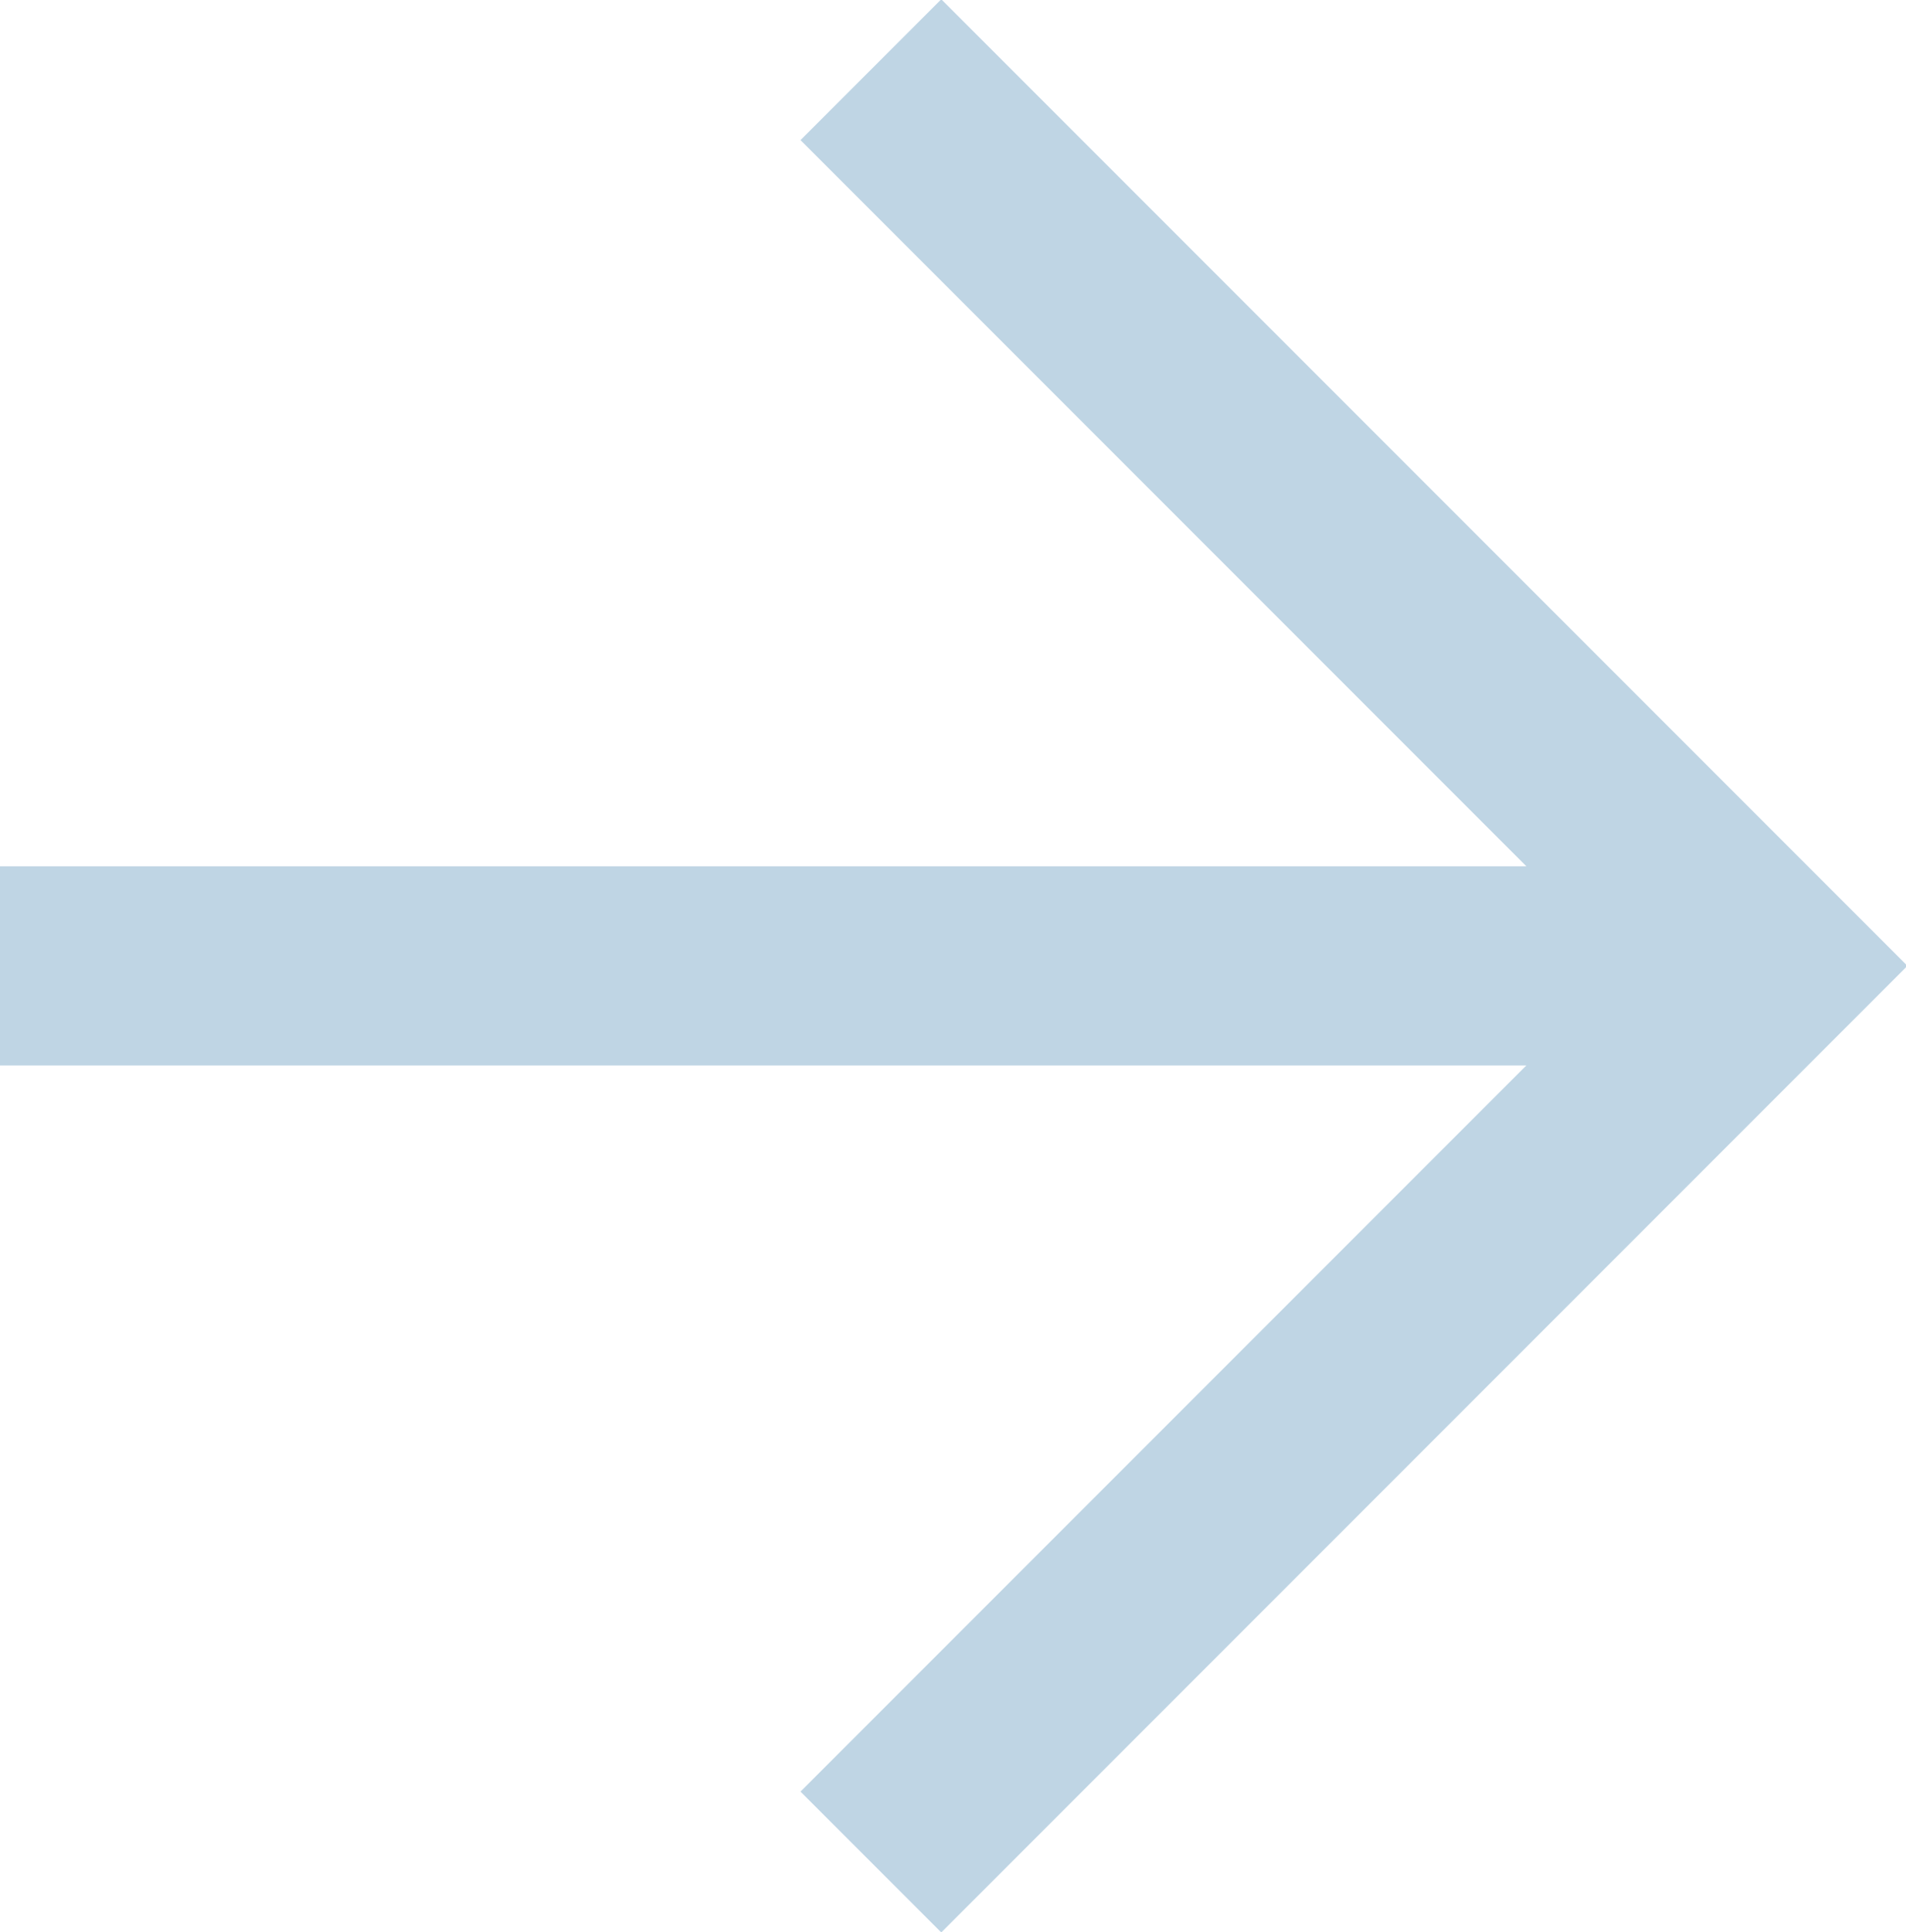
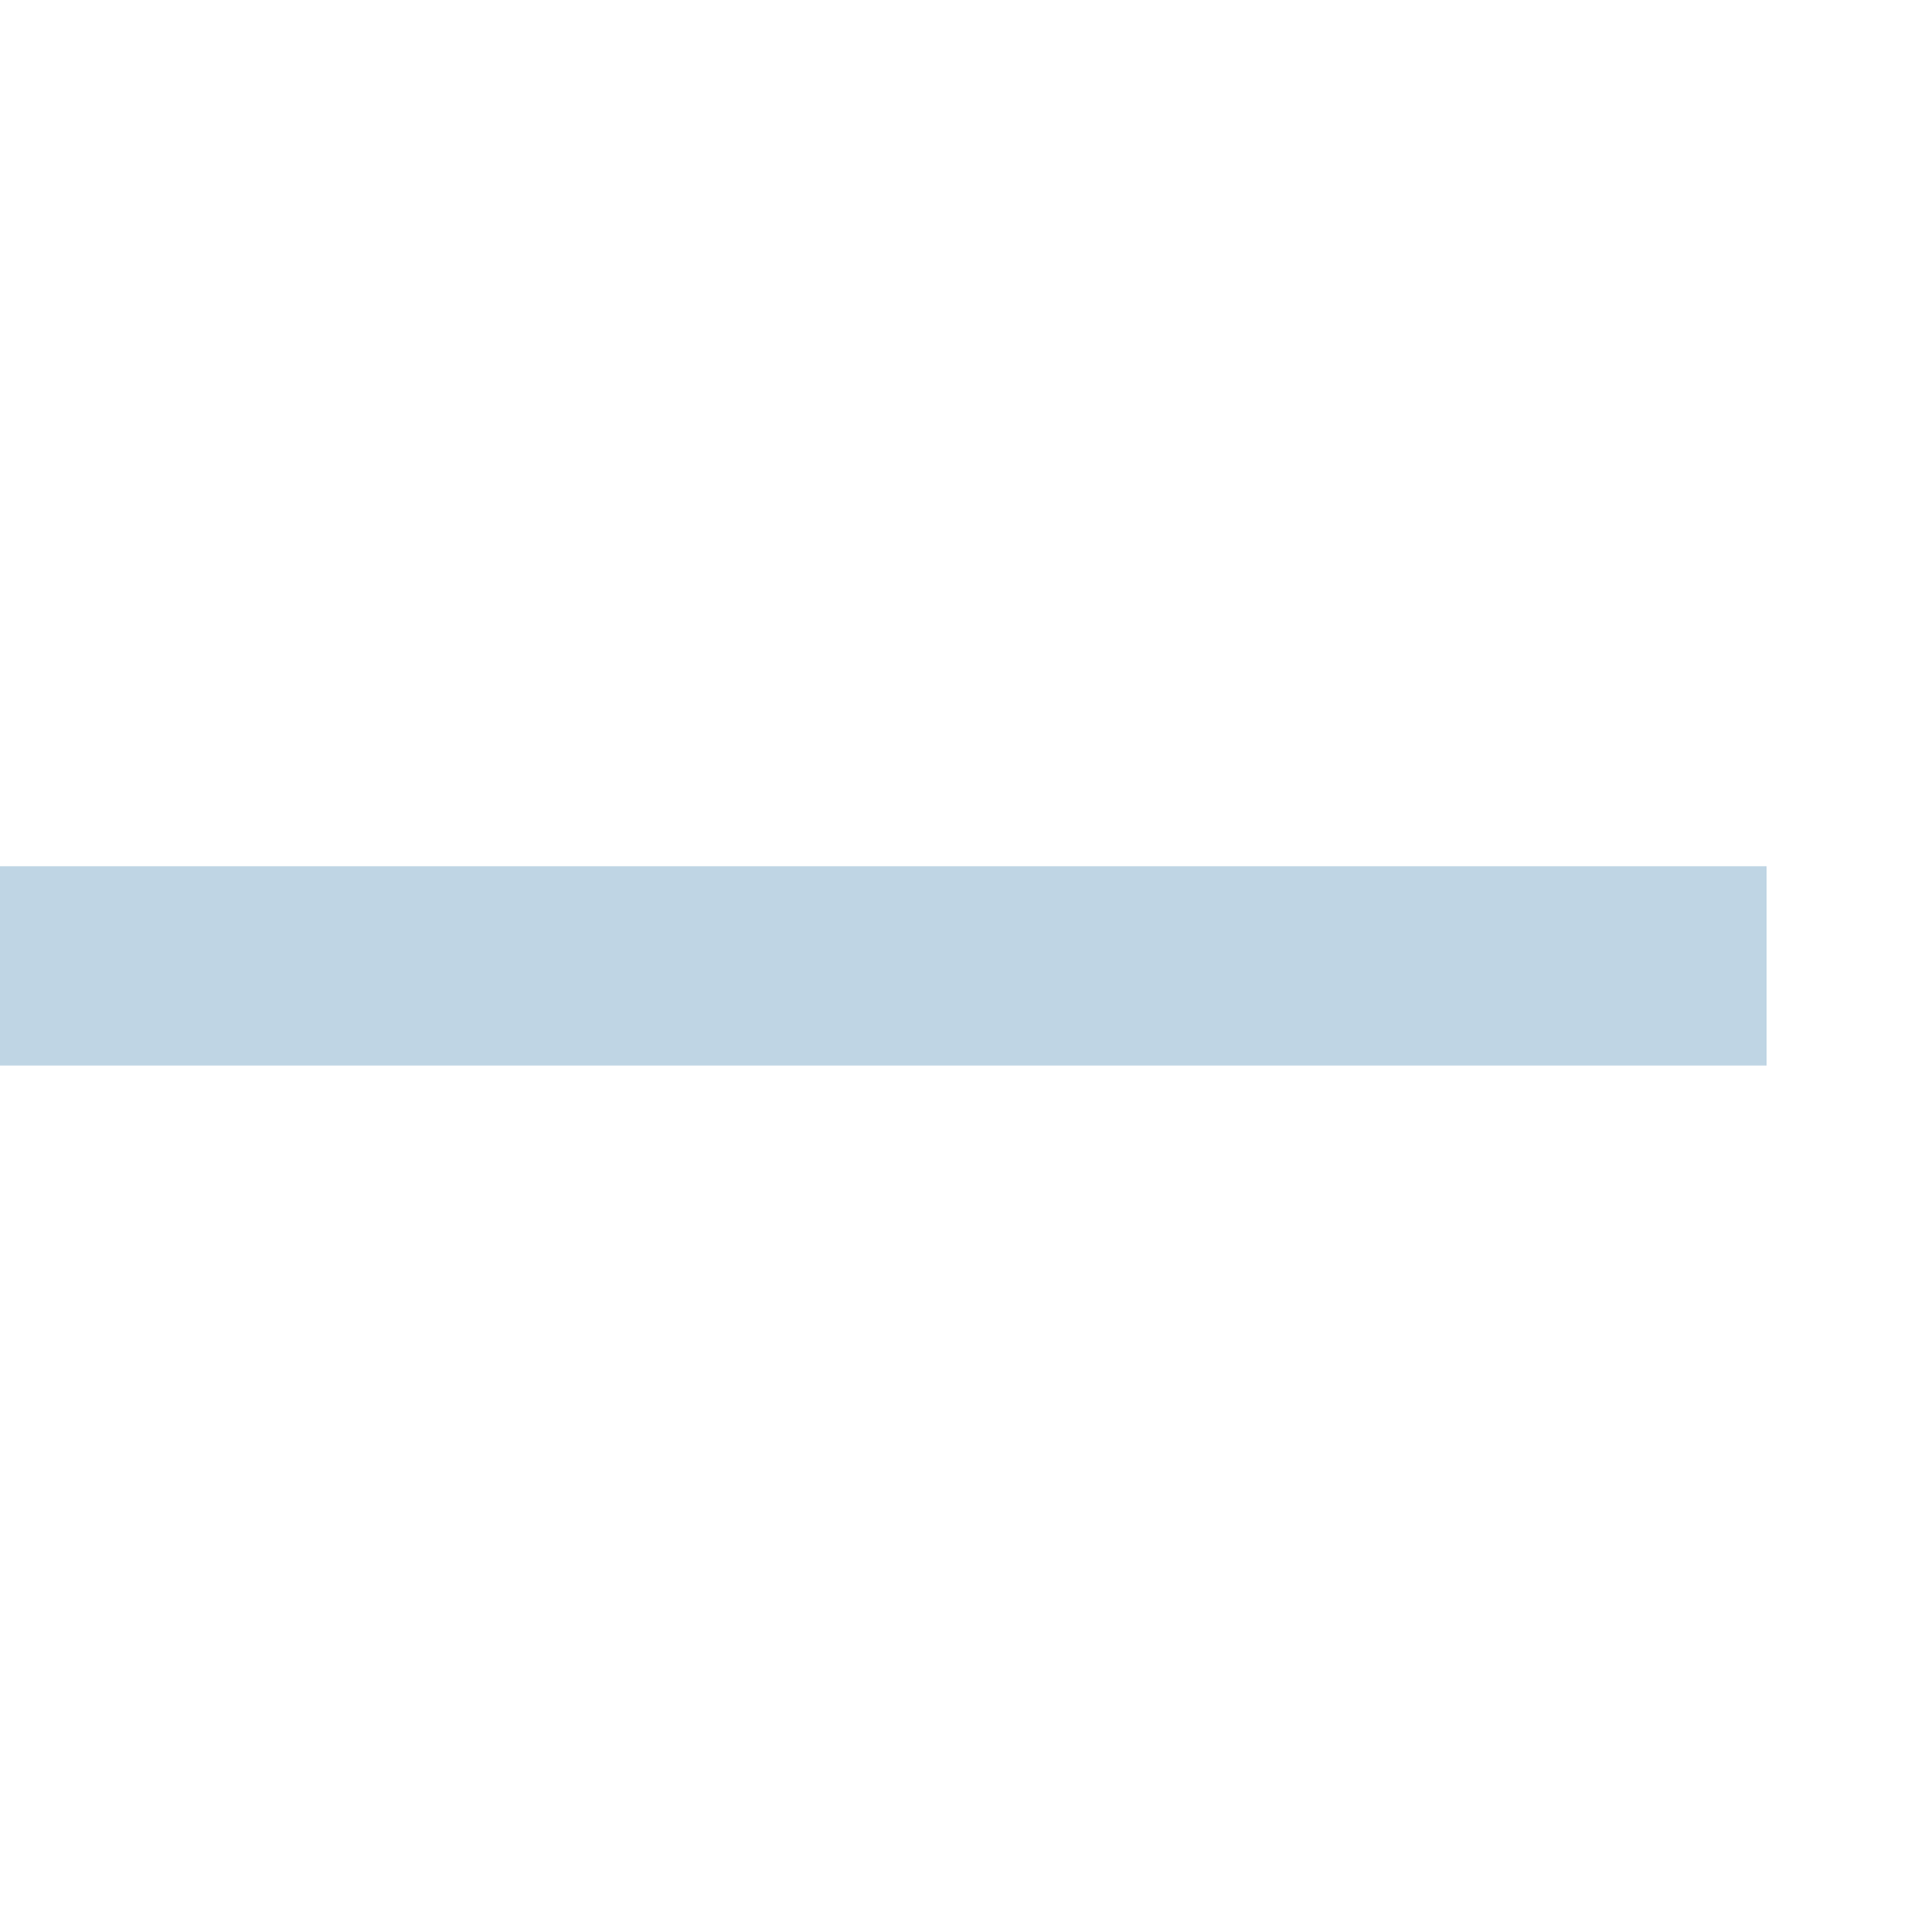
<svg xmlns="http://www.w3.org/2000/svg" width="38.3" height="38.8" overflow="visible">
  <style>
    .st0{fill:none;stroke:#BFD5E4;stroke-width:4;stroke-miterlimit:10}
  </style>
-   <path class="st0" d="M0 19.4h35.5M17.5 1.4l18 18-18 18" />
+   <path class="st0" d="M0 19.4h35.5M17.5 1.4" />
</svg>